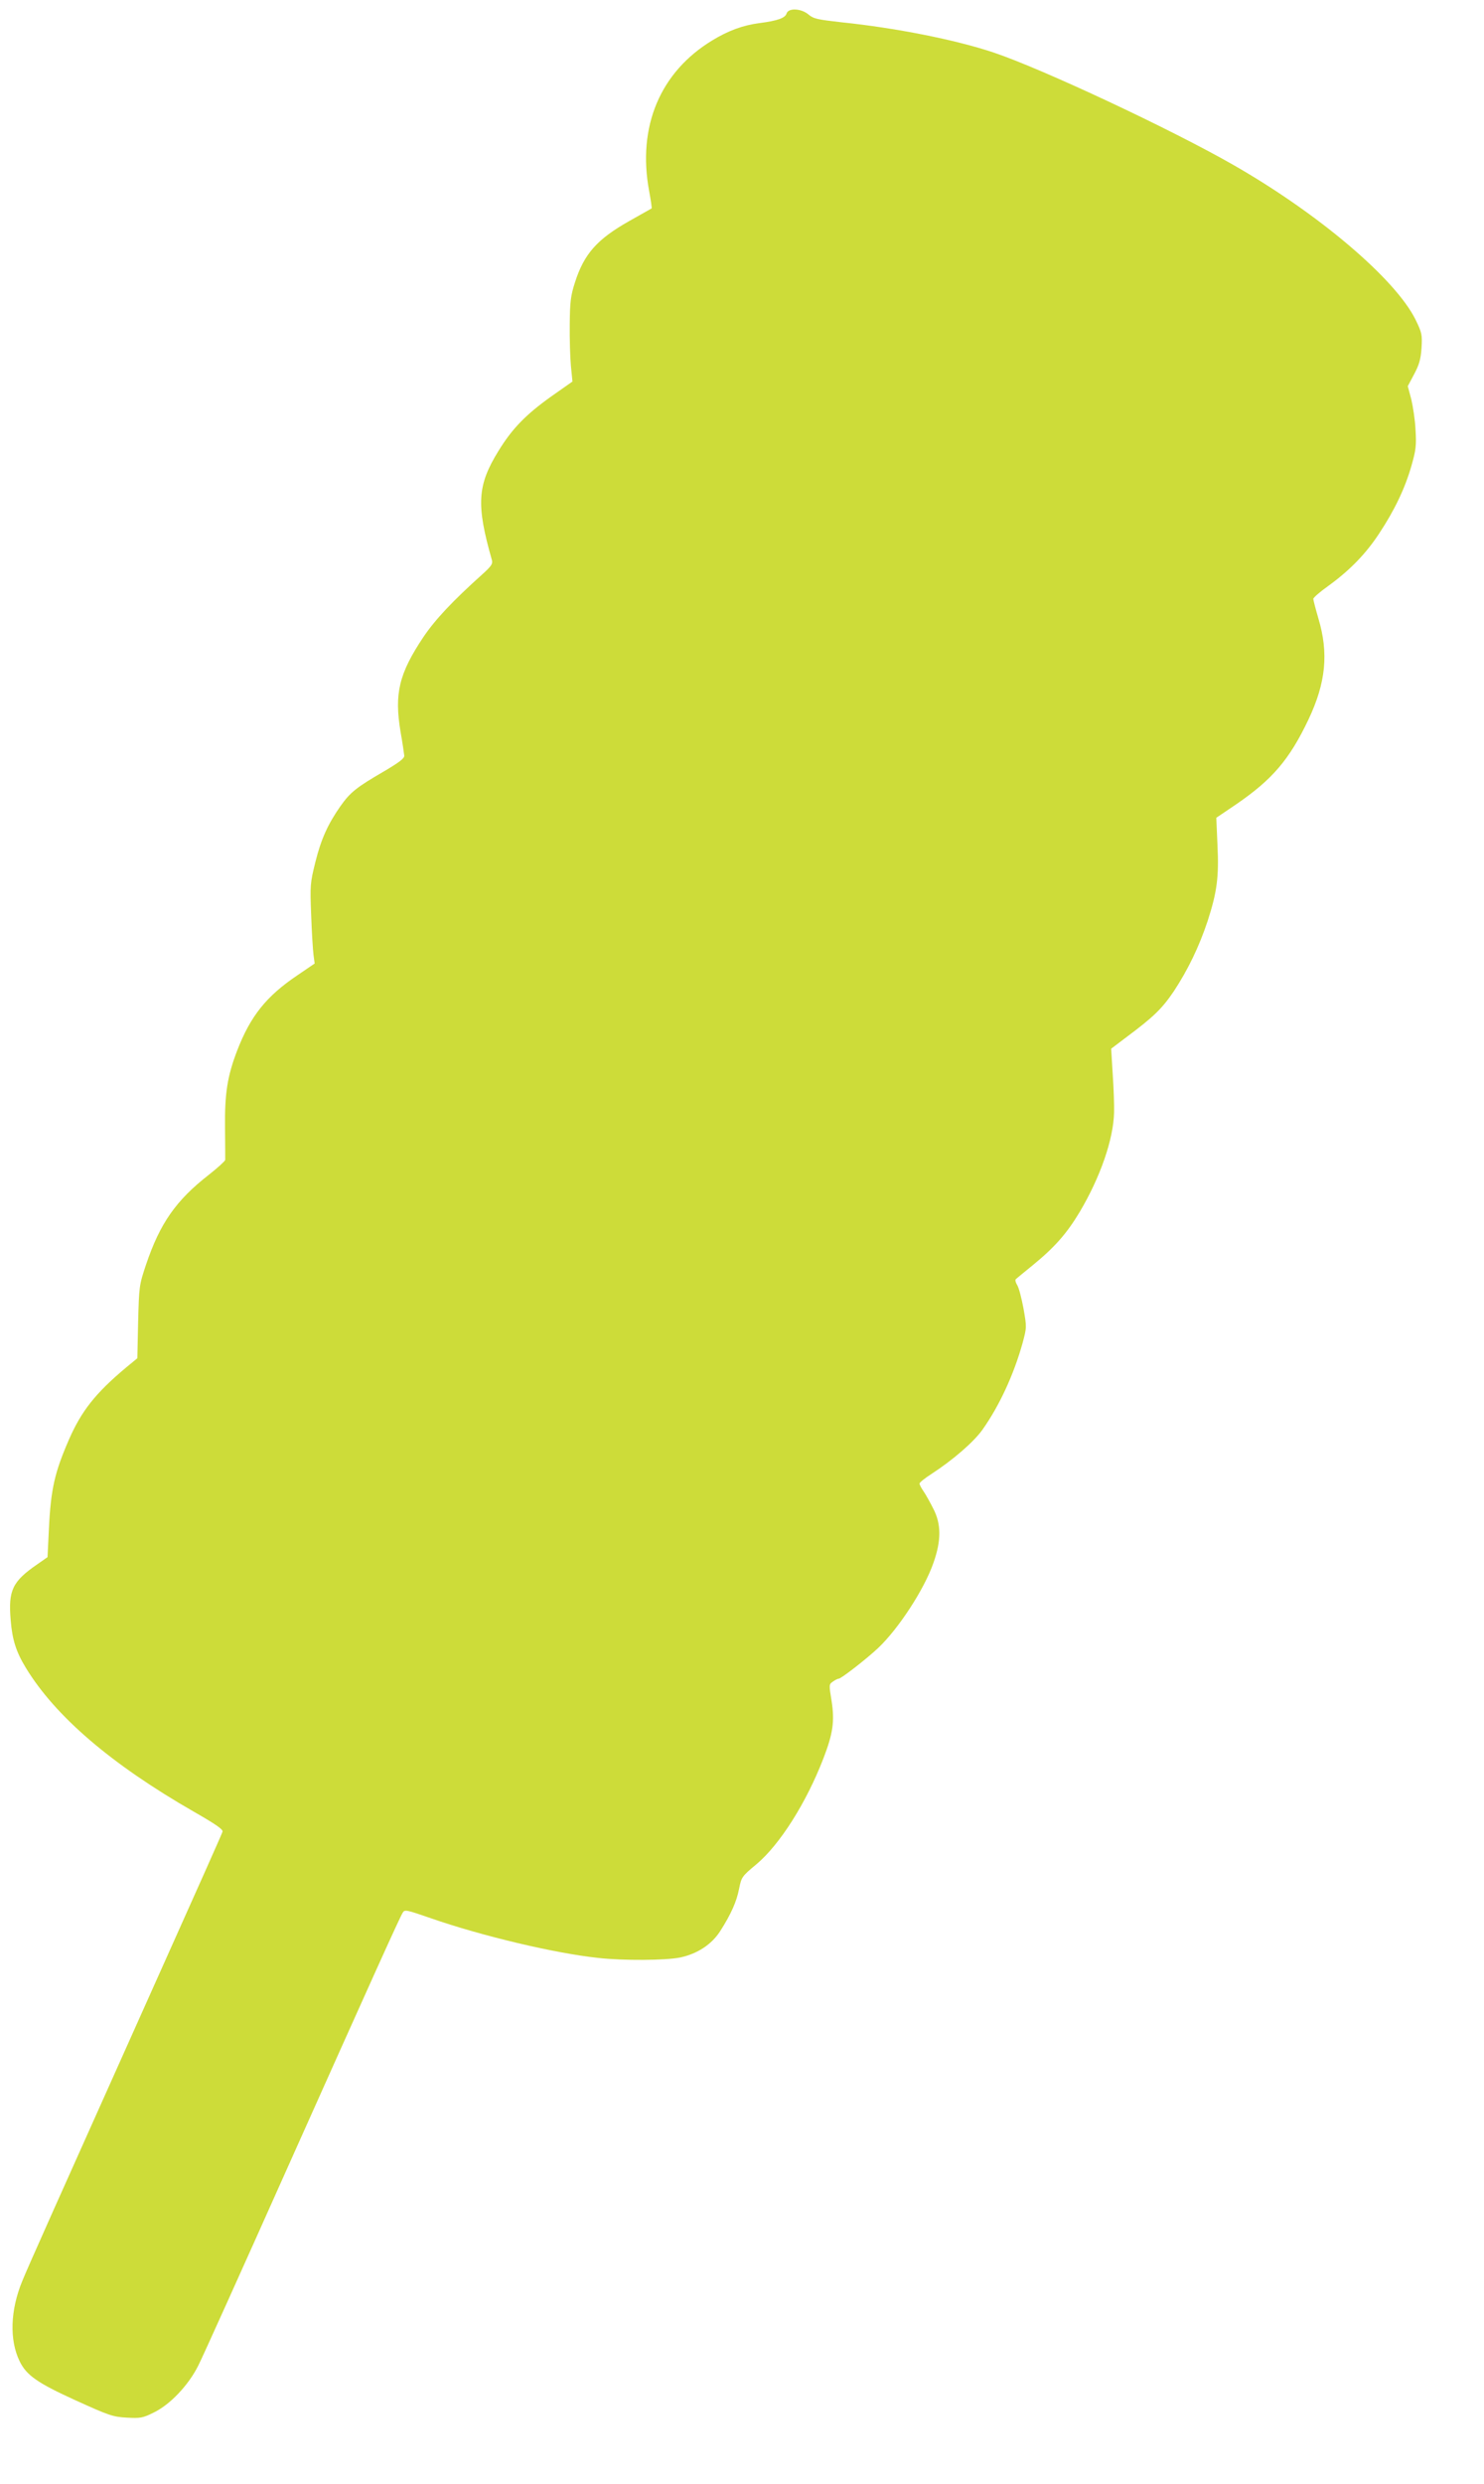
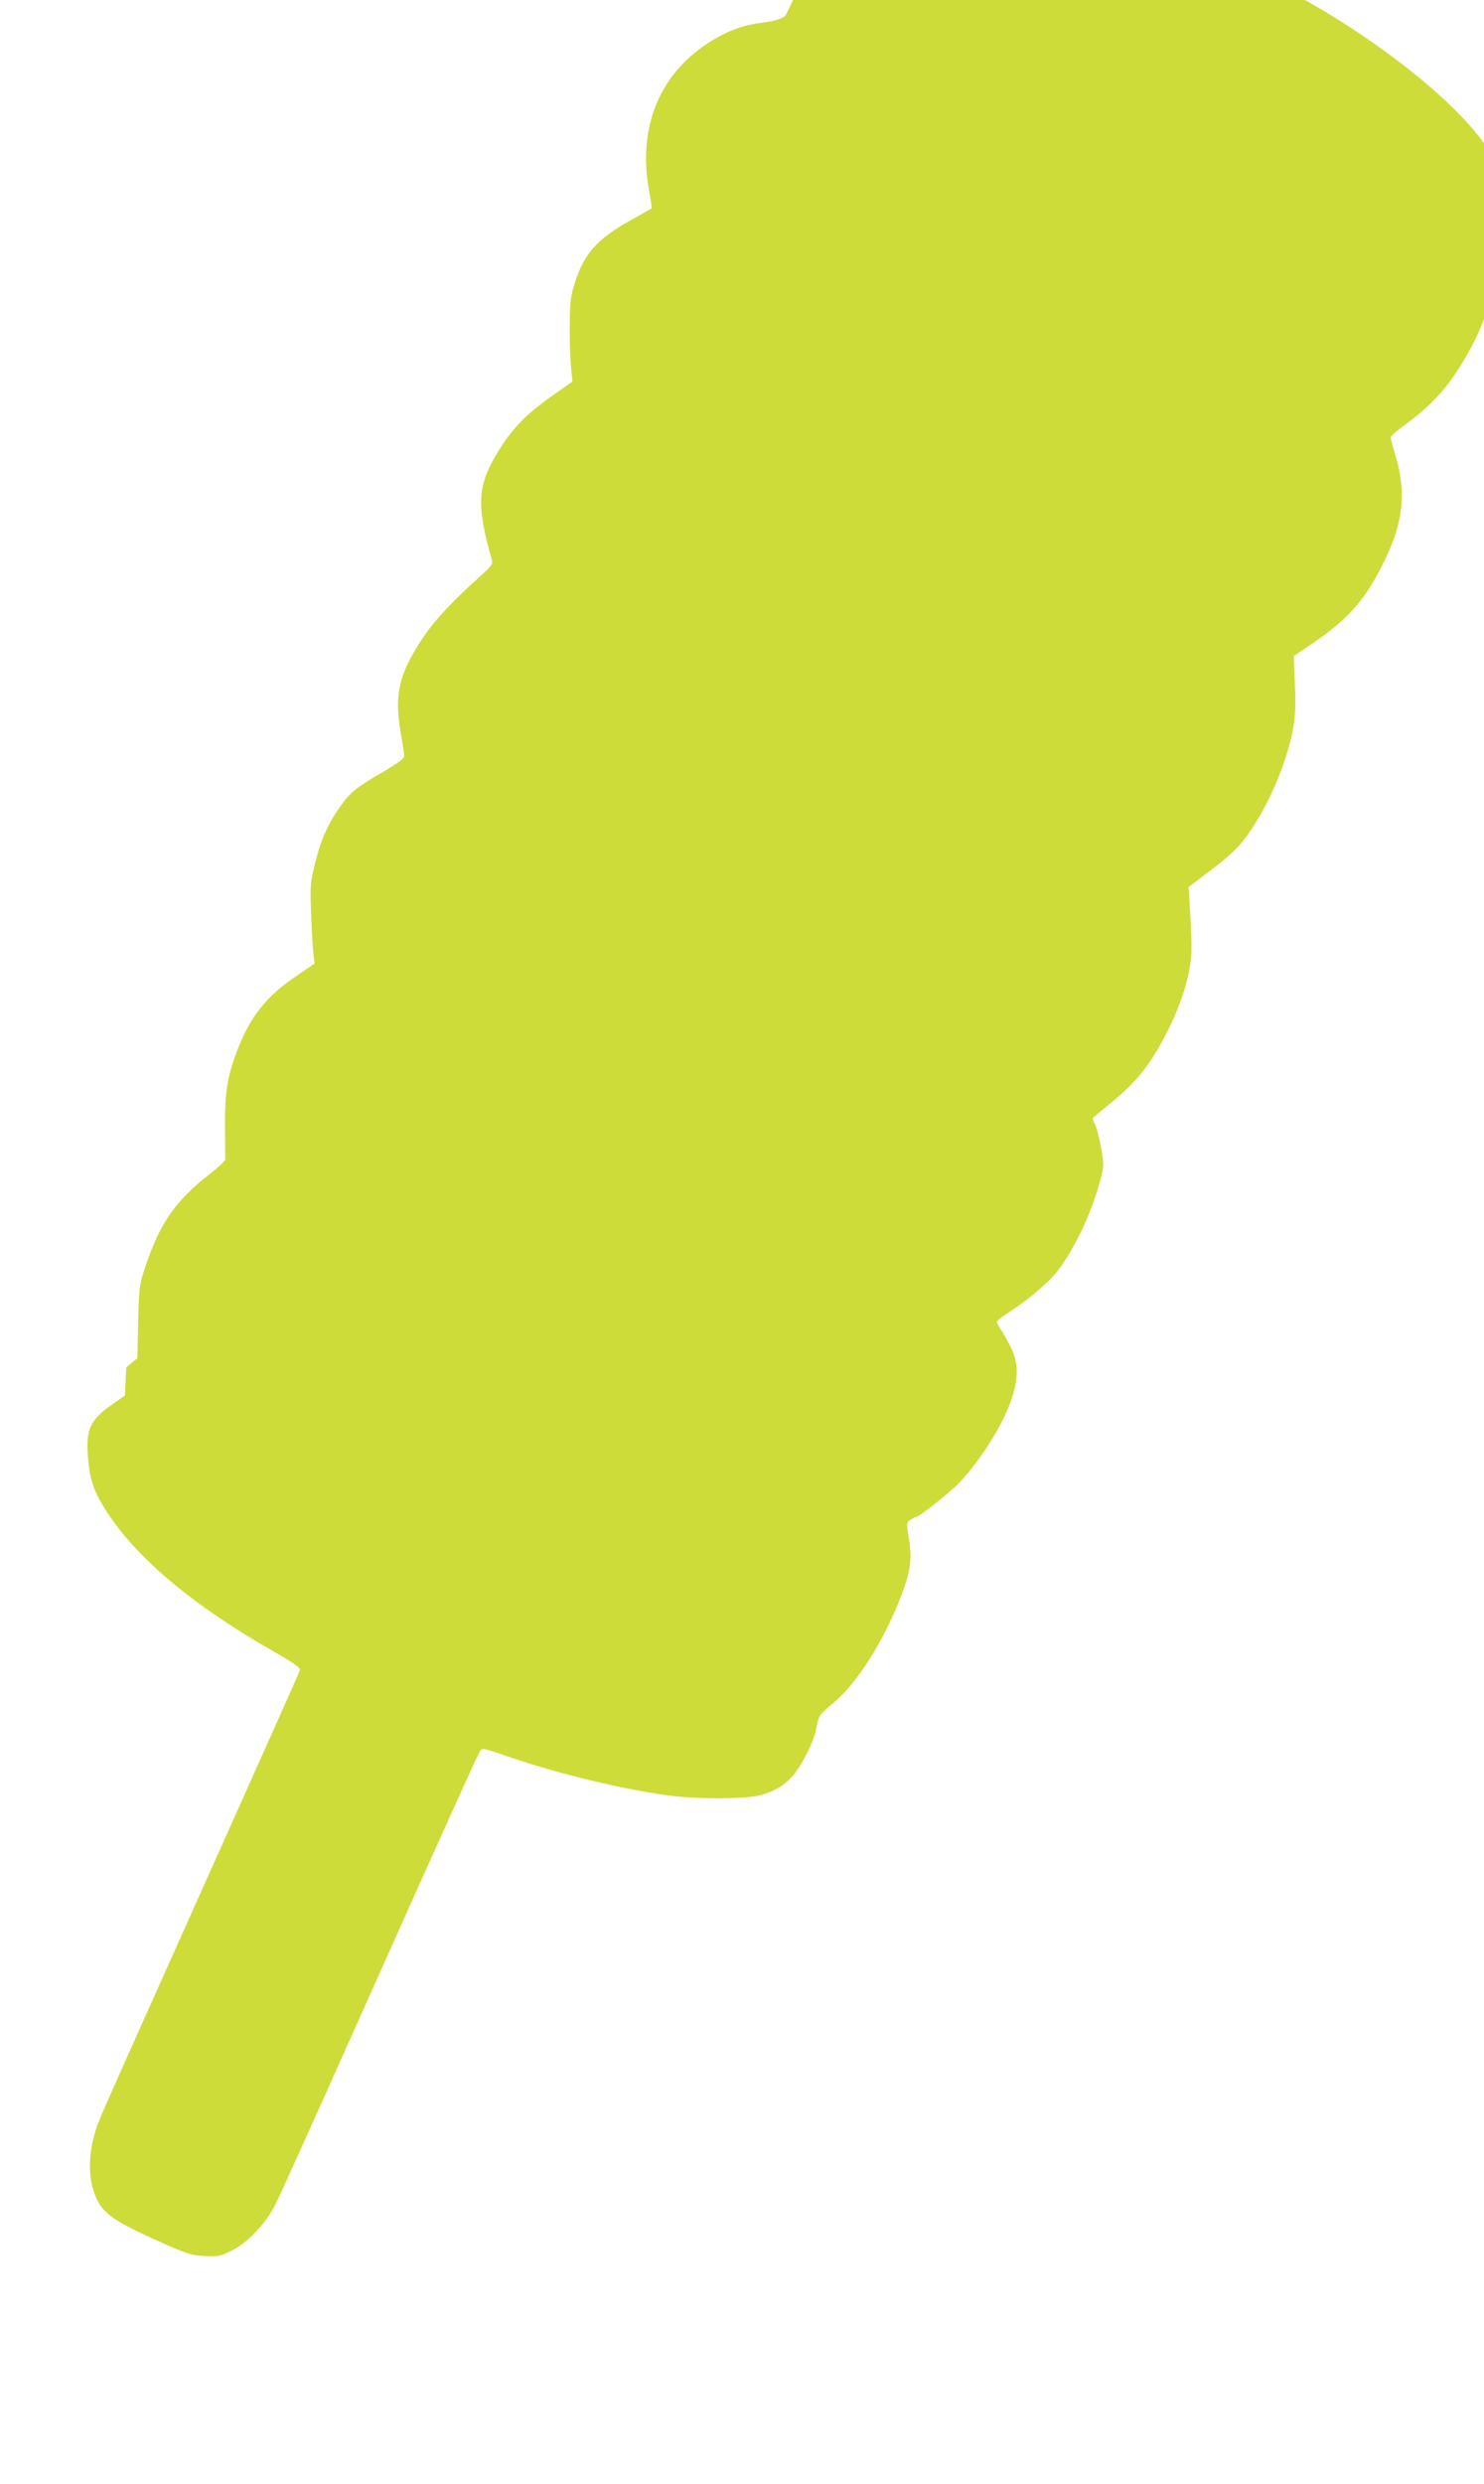
<svg xmlns="http://www.w3.org/2000/svg" version="1.0" width="765pt" height="1280pt" viewBox="0 0 765 1280" preserveAspectRatio="xMidYMid meet">
  <g transform="translate(0,1280) scale(0.1,-0.1)" fill="#cddc39" stroke="none">
-     <path d="M4055 12731 c-7 -24 -47 -38 -140 -50 -85 -11 -161 -39 -243 -89 -269 -163 -387 -444 -326 -775 9 -48 15 -89 13 -91 -2 -1 -55 -31 -117 -66 -164 -93 -231 -168 -278 -315 -22 -68 -26 -100 -27 -215 -1 -74 2 -171 6 -215 l8 -81 -111 -78 c-130 -93 -200 -165 -270 -279 -110 -178 -116 -277 -34 -564 5 -18 -4 -31 -47 -70 -156 -140 -245 -235 -306 -325 -127 -190 -151 -293 -118 -490 10 -56 18 -112 19 -122 1 -14 -27 -35 -105 -81 -141 -82 -173 -107 -224 -179 -65 -93 -100 -170 -130 -291 -26 -105 -27 -118 -21 -270 3 -88 9 -180 12 -205 l6 -45 -88 -60 c-162 -109 -243 -211 -312 -390 -50 -131 -64 -220 -62 -395 1 -85 1 -160 1 -167 -1 -6 -39 -41 -85 -77 -169 -132 -251 -249 -323 -462 -36 -107 -36 -113 -41 -296 l-4 -187 -57 -47 c-158 -132 -231 -224 -296 -373 -73 -168 -93 -253 -103 -460 l-7 -145 -53 -37 c-128 -88 -150 -134 -137 -287 8 -101 28 -164 78 -246 152 -250 440 -497 865 -741 115 -66 153 -92 149 -104 -2 -9 -143 -324 -312 -701 -574 -1281 -688 -1535 -721 -1616 -61 -149 -66 -302 -13 -411 35 -73 93 -113 291 -203 170 -77 189 -84 261 -88 72 -4 83 -2 141 27 84 41 178 141 228 241 21 41 223 489 449 995 464 1037 589 1313 605 1339 10 17 19 15 143 -28 264 -92 640 -181 863 -205 132 -15 350 -13 424 2 89 19 162 67 206 135 57 89 85 153 98 219 12 60 14 64 90 127 120 101 257 317 345 546 49 127 58 190 42 294 -14 85 -14 87 7 101 11 8 25 15 30 15 12 0 140 99 202 157 106 100 239 304 286 440 41 116 40 200 -1 279 -16 32 -39 73 -50 89 -12 17 -21 35 -21 40 0 6 28 28 62 50 108 70 216 163 262 227 88 124 162 285 207 446 22 82 22 83 5 180 -10 53 -24 108 -33 121 -8 13 -11 26 -6 30 4 4 45 37 90 74 112 92 173 162 239 272 106 179 174 374 177 513 1 37 -2 126 -7 197 l-8 131 78 59 c141 105 184 147 245 237 73 111 130 229 174 361 49 151 59 229 51 392 l-6 141 102 69 c187 128 275 231 373 437 90 190 105 342 51 522 -14 48 -26 94 -26 100 0 6 34 36 75 65 112 81 195 166 264 271 80 121 134 234 167 350 23 80 26 105 21 184 -2 50 -13 121 -22 159 l-18 67 33 62 c26 49 34 77 38 135 4 69 2 78 -31 146 -104 210 -500 546 -939 797 -321 184 -989 497 -1238 580 -195 65 -501 126 -781 155 -124 14 -145 18 -171 40 -38 32 -103 35 -113 6z" />
+     <path d="M4055 12731 c-7 -24 -47 -38 -140 -50 -85 -11 -161 -39 -243 -89 -269 -163 -387 -444 -326 -775 9 -48 15 -89 13 -91 -2 -1 -55 -31 -117 -66 -164 -93 -231 -168 -278 -315 -22 -68 -26 -100 -27 -215 -1 -74 2 -171 6 -215 l8 -81 -111 -78 c-130 -93 -200 -165 -270 -279 -110 -178 -116 -277 -34 -564 5 -18 -4 -31 -47 -70 -156 -140 -245 -235 -306 -325 -127 -190 -151 -293 -118 -490 10 -56 18 -112 19 -122 1 -14 -27 -35 -105 -81 -141 -82 -173 -107 -224 -179 -65 -93 -100 -170 -130 -291 -26 -105 -27 -118 -21 -270 3 -88 9 -180 12 -205 l6 -45 -88 -60 c-162 -109 -243 -211 -312 -390 -50 -131 -64 -220 -62 -395 1 -85 1 -160 1 -167 -1 -6 -39 -41 -85 -77 -169 -132 -251 -249 -323 -462 -36 -107 -36 -113 -41 -296 l-4 -187 -57 -47 l-7 -145 -53 -37 c-128 -88 -150 -134 -137 -287 8 -101 28 -164 78 -246 152 -250 440 -497 865 -741 115 -66 153 -92 149 -104 -2 -9 -143 -324 -312 -701 -574 -1281 -688 -1535 -721 -1616 -61 -149 -66 -302 -13 -411 35 -73 93 -113 291 -203 170 -77 189 -84 261 -88 72 -4 83 -2 141 27 84 41 178 141 228 241 21 41 223 489 449 995 464 1037 589 1313 605 1339 10 17 19 15 143 -28 264 -92 640 -181 863 -205 132 -15 350 -13 424 2 89 19 162 67 206 135 57 89 85 153 98 219 12 60 14 64 90 127 120 101 257 317 345 546 49 127 58 190 42 294 -14 85 -14 87 7 101 11 8 25 15 30 15 12 0 140 99 202 157 106 100 239 304 286 440 41 116 40 200 -1 279 -16 32 -39 73 -50 89 -12 17 -21 35 -21 40 0 6 28 28 62 50 108 70 216 163 262 227 88 124 162 285 207 446 22 82 22 83 5 180 -10 53 -24 108 -33 121 -8 13 -11 26 -6 30 4 4 45 37 90 74 112 92 173 162 239 272 106 179 174 374 177 513 1 37 -2 126 -7 197 l-8 131 78 59 c141 105 184 147 245 237 73 111 130 229 174 361 49 151 59 229 51 392 l-6 141 102 69 c187 128 275 231 373 437 90 190 105 342 51 522 -14 48 -26 94 -26 100 0 6 34 36 75 65 112 81 195 166 264 271 80 121 134 234 167 350 23 80 26 105 21 184 -2 50 -13 121 -22 159 l-18 67 33 62 c26 49 34 77 38 135 4 69 2 78 -31 146 -104 210 -500 546 -939 797 -321 184 -989 497 -1238 580 -195 65 -501 126 -781 155 -124 14 -145 18 -171 40 -38 32 -103 35 -113 6z" />
  </g>
</svg>